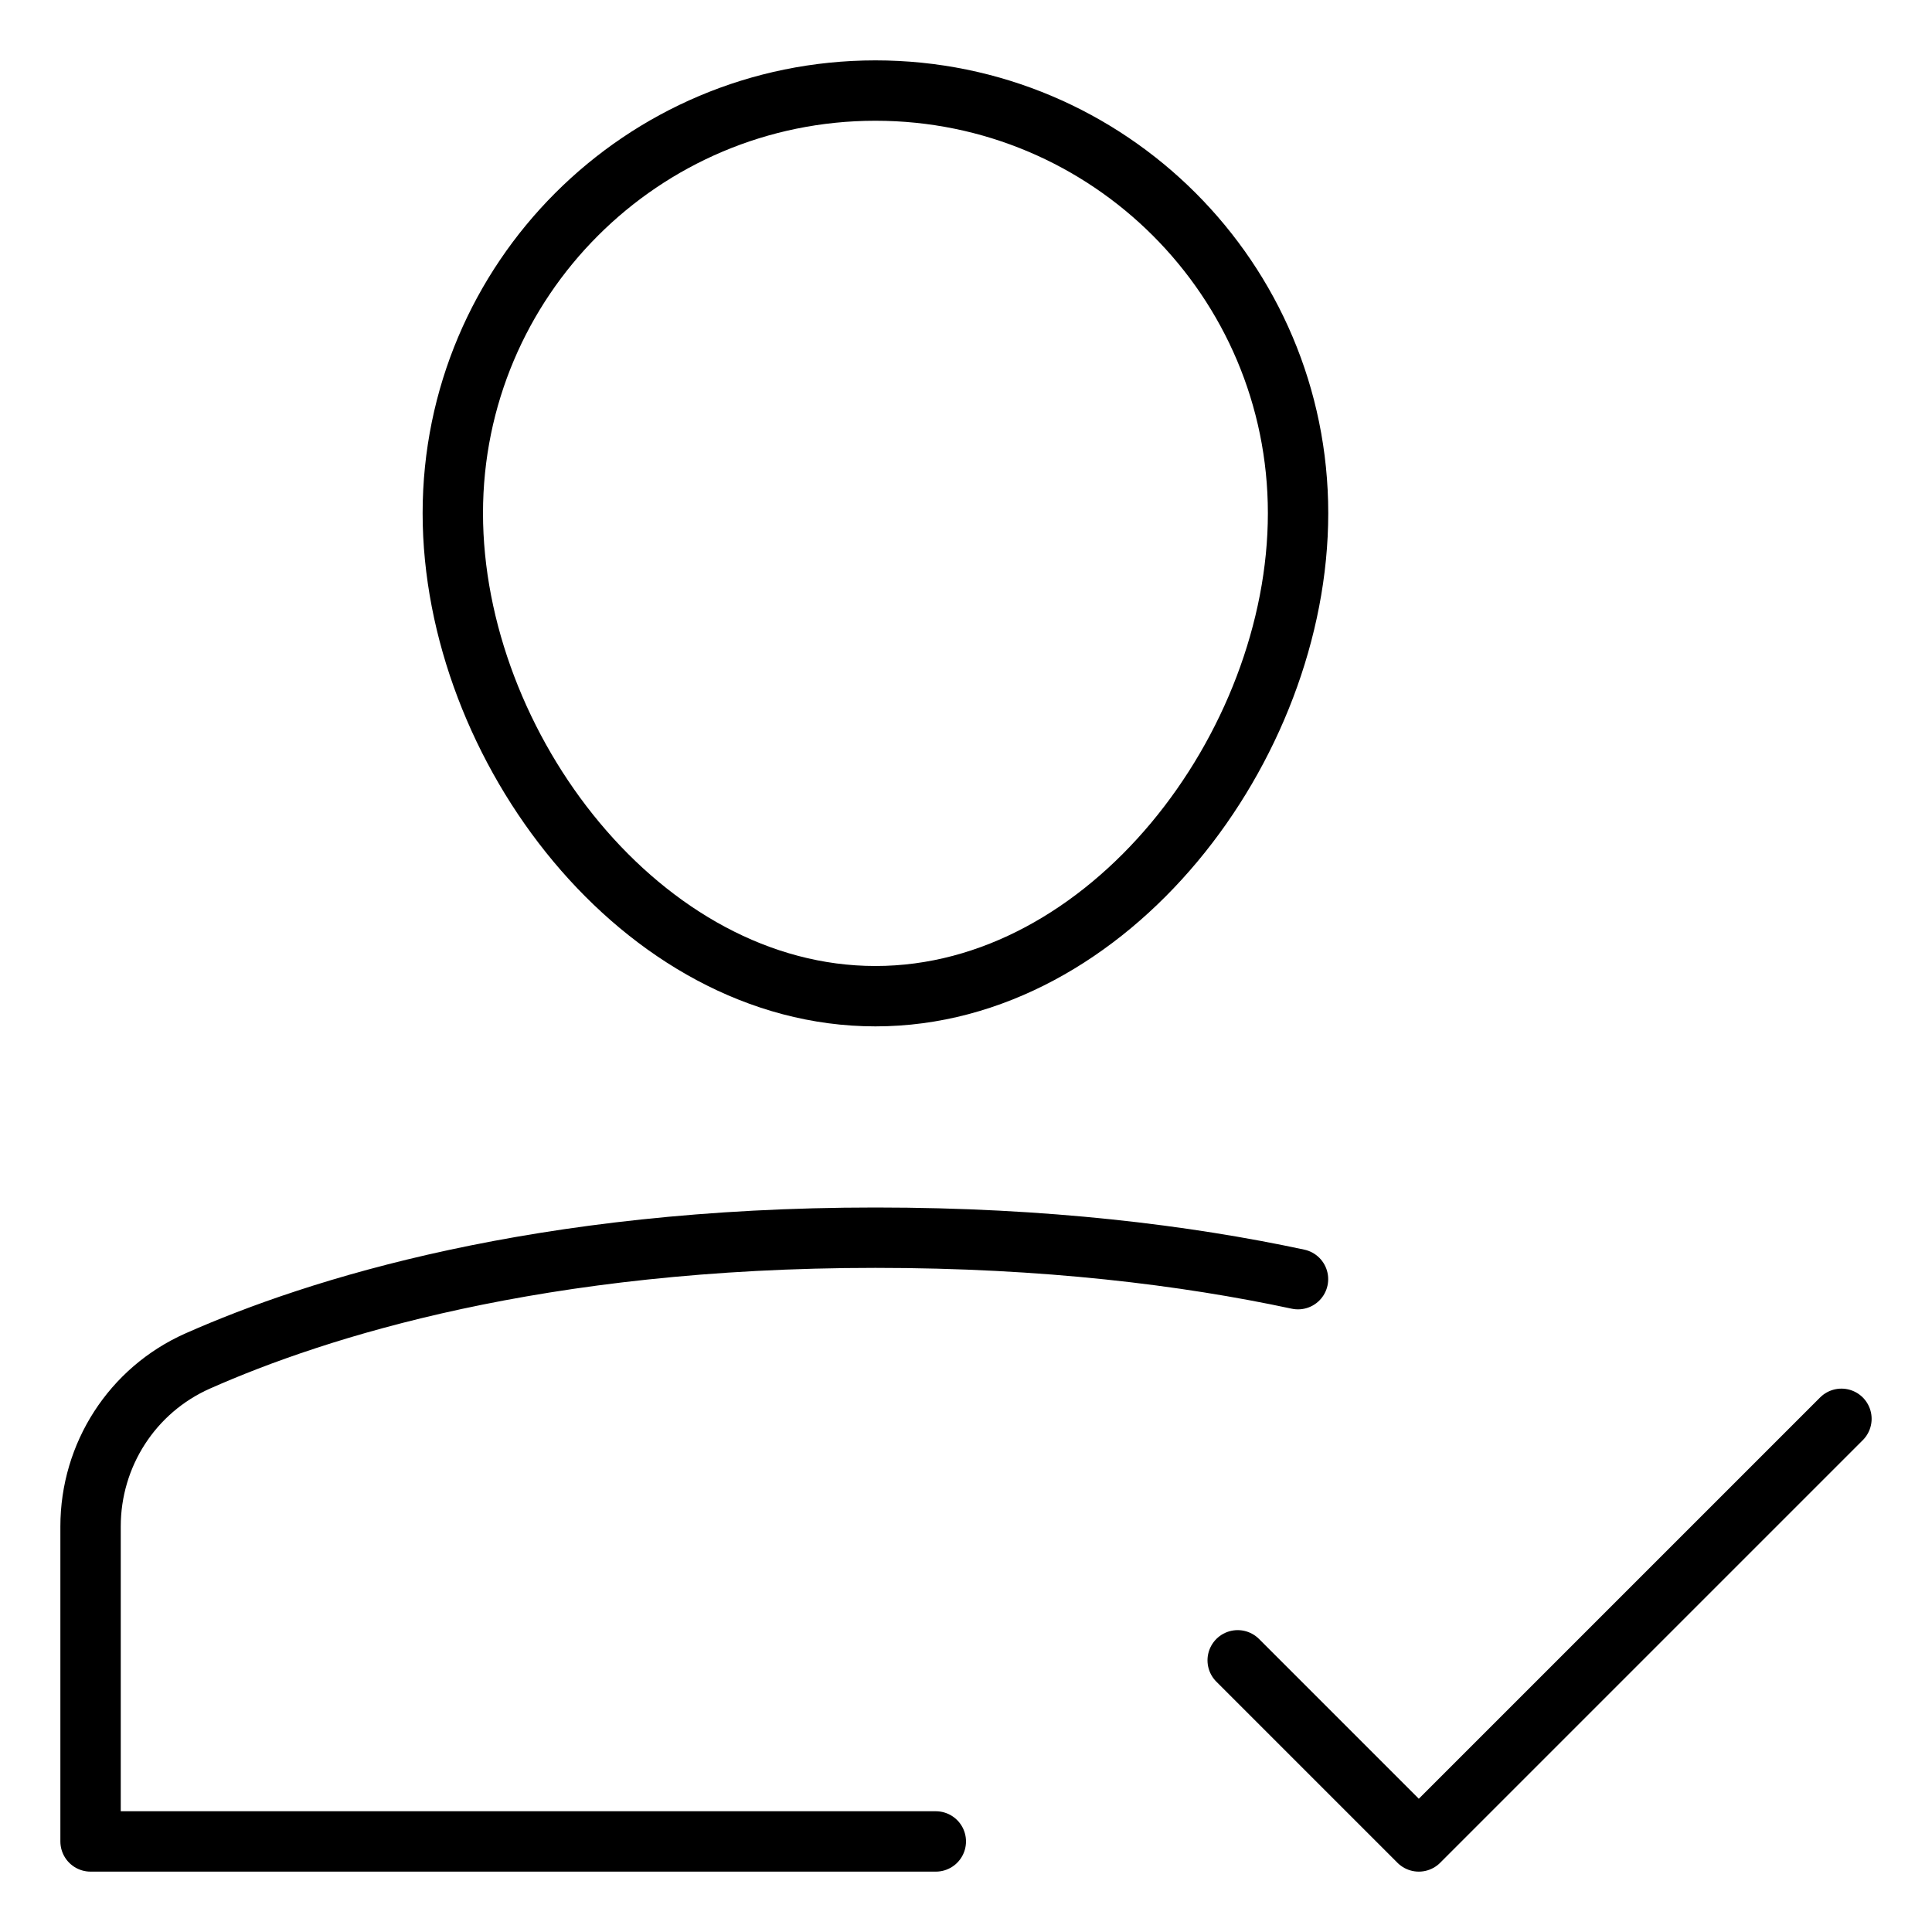
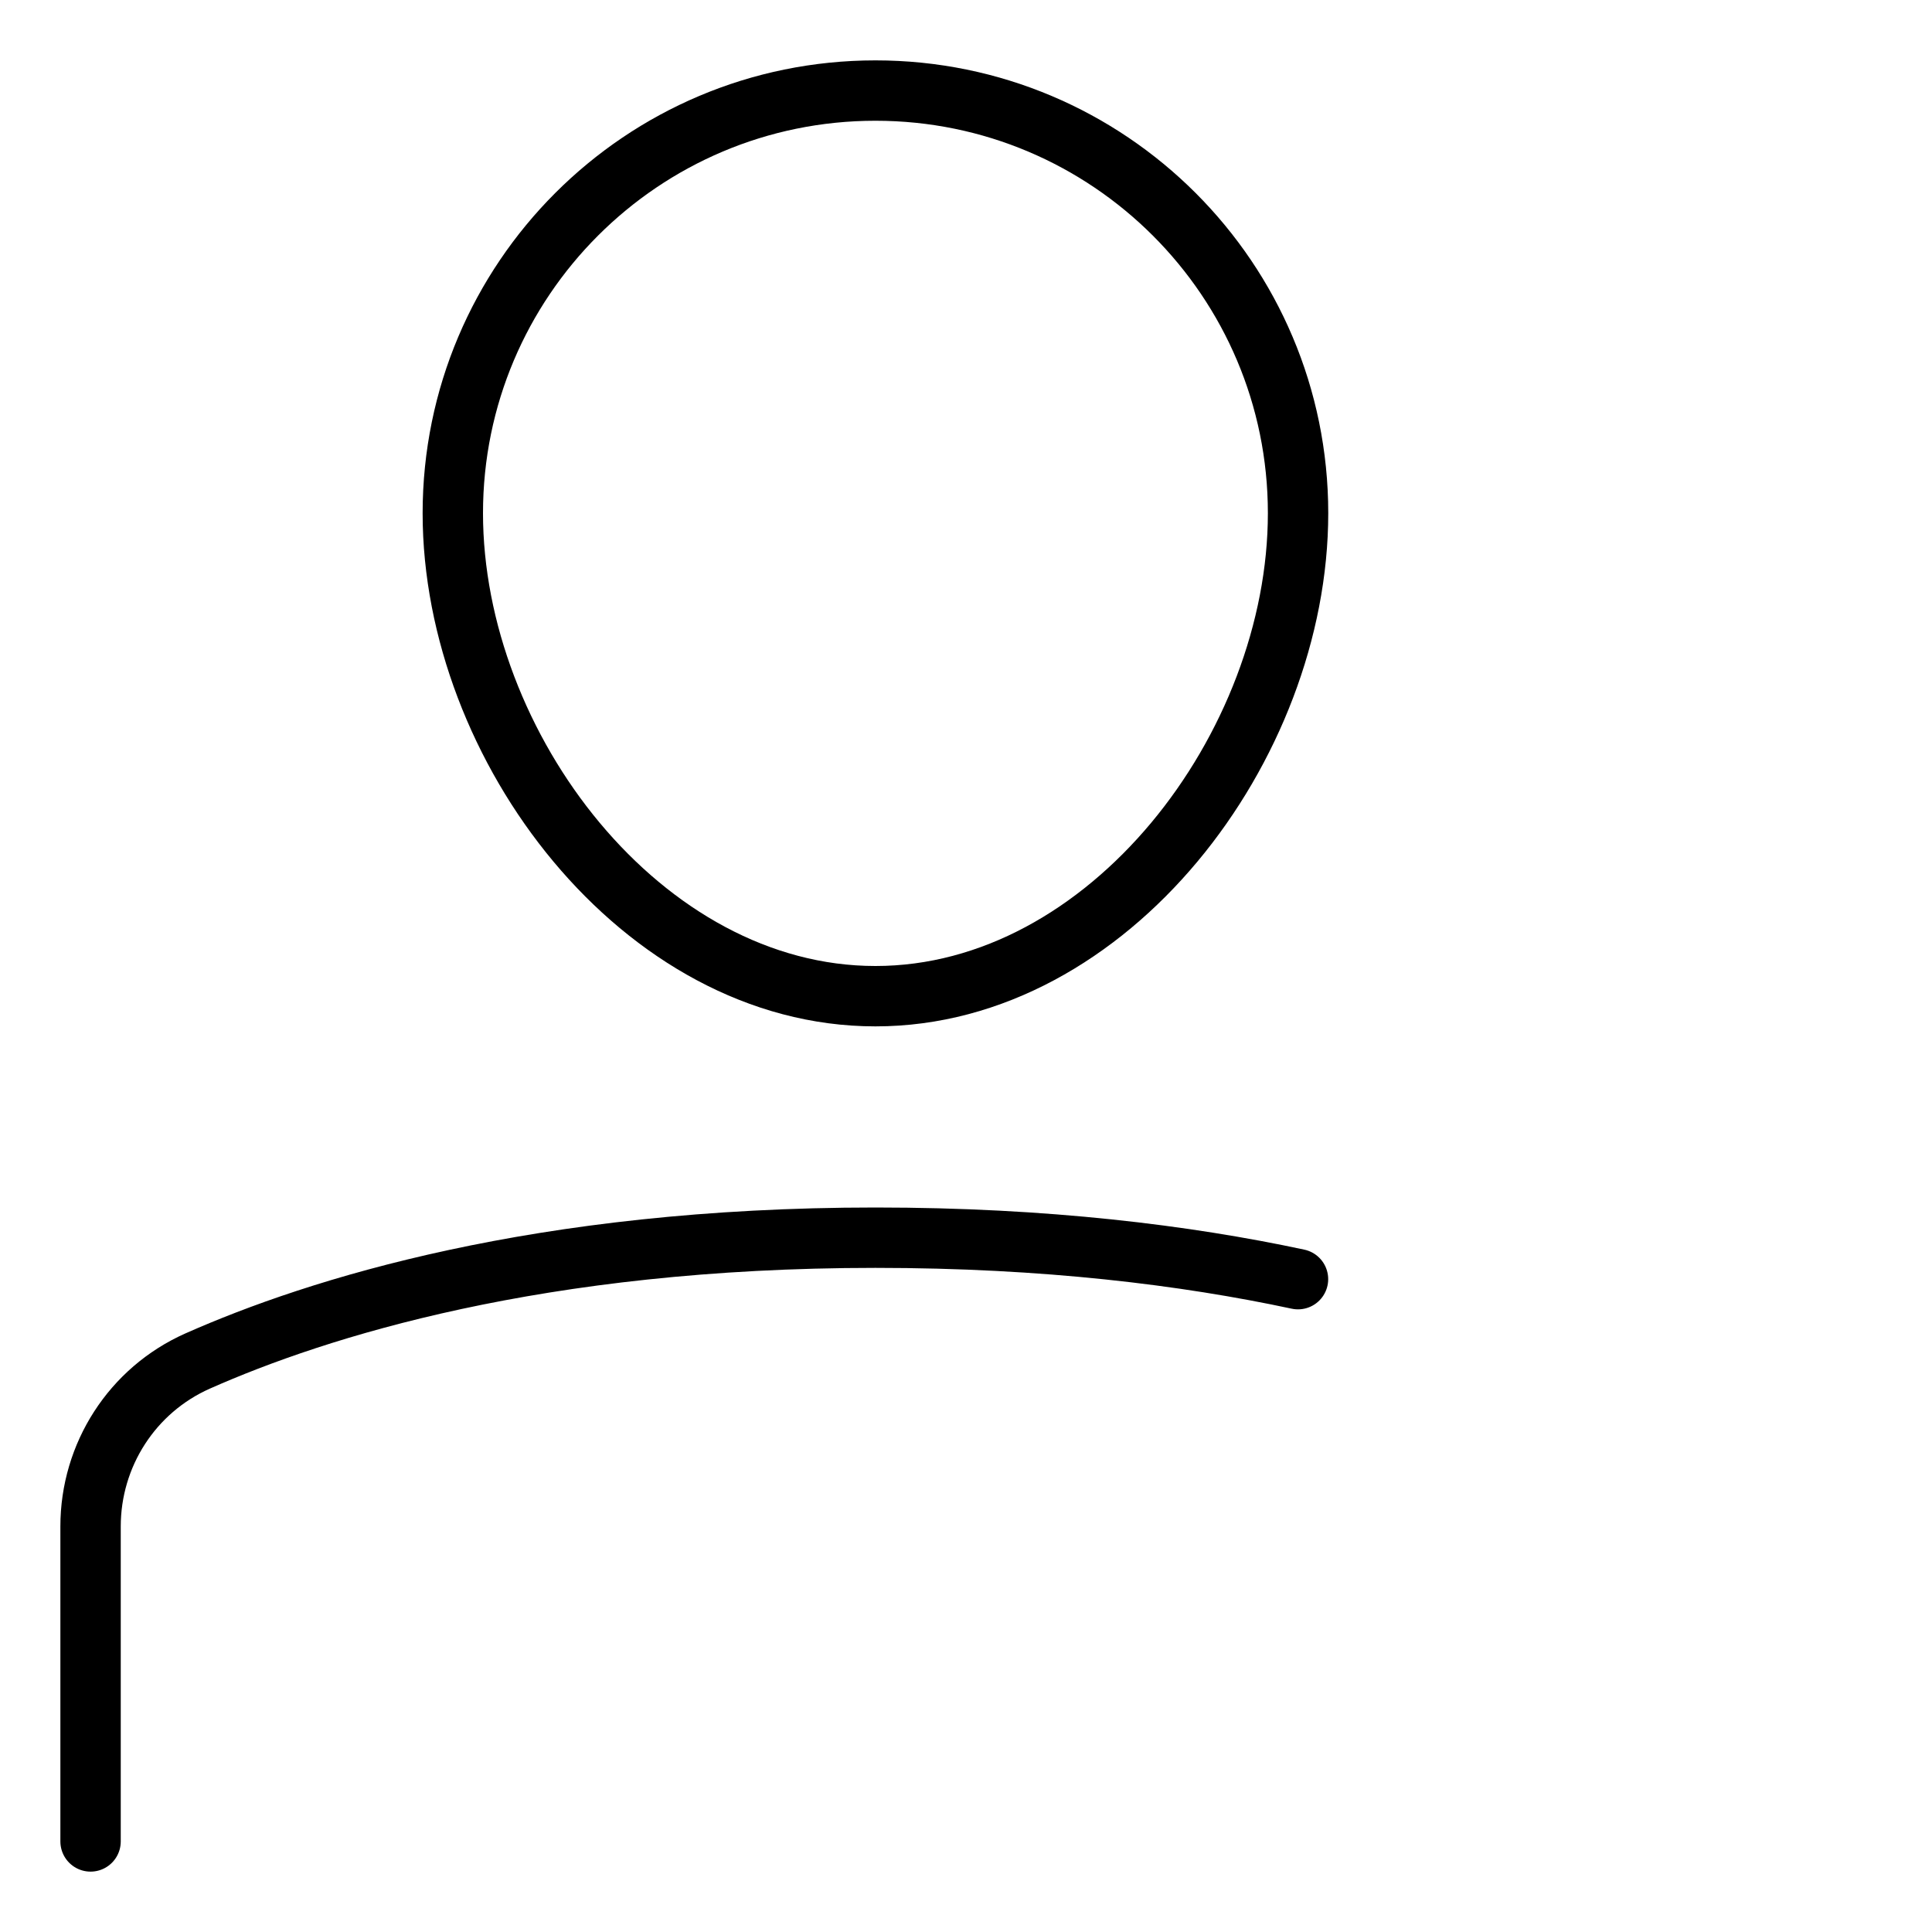
<svg xmlns="http://www.w3.org/2000/svg" viewBox="0 0 32 32">
  <title>a check</title>
  <g stroke-linecap="round" stroke-width="1" fill="none" stroke="#000000" stroke-linejoin="round" class="nc-icon-wrapper" transform="translate(0.5 0.5)">
-     <path d=" M20.999,20.687C19.139,20.289,16.818,20,14,20c-5.57,0-9.247,1.165-11.227,2.043C1.69,22.524,1,23.598,1,24.783V30h14" />
+     <path d=" M20.999,20.687C19.139,20.289,16.818,20,14,20c-5.57,0-9.247,1.165-11.227,2.043C1.69,22.524,1,23.598,1,24.783V30" />
    <path d="M7,8c0-3.866,3.134-7,7-7 s7,3.134,7,7s-3.134,8-7,8S7,11.866,7,8z" />
-     <polyline points=" 20,27 23,30 30,23 " stroke="#000000" />
  </g>
</svg>